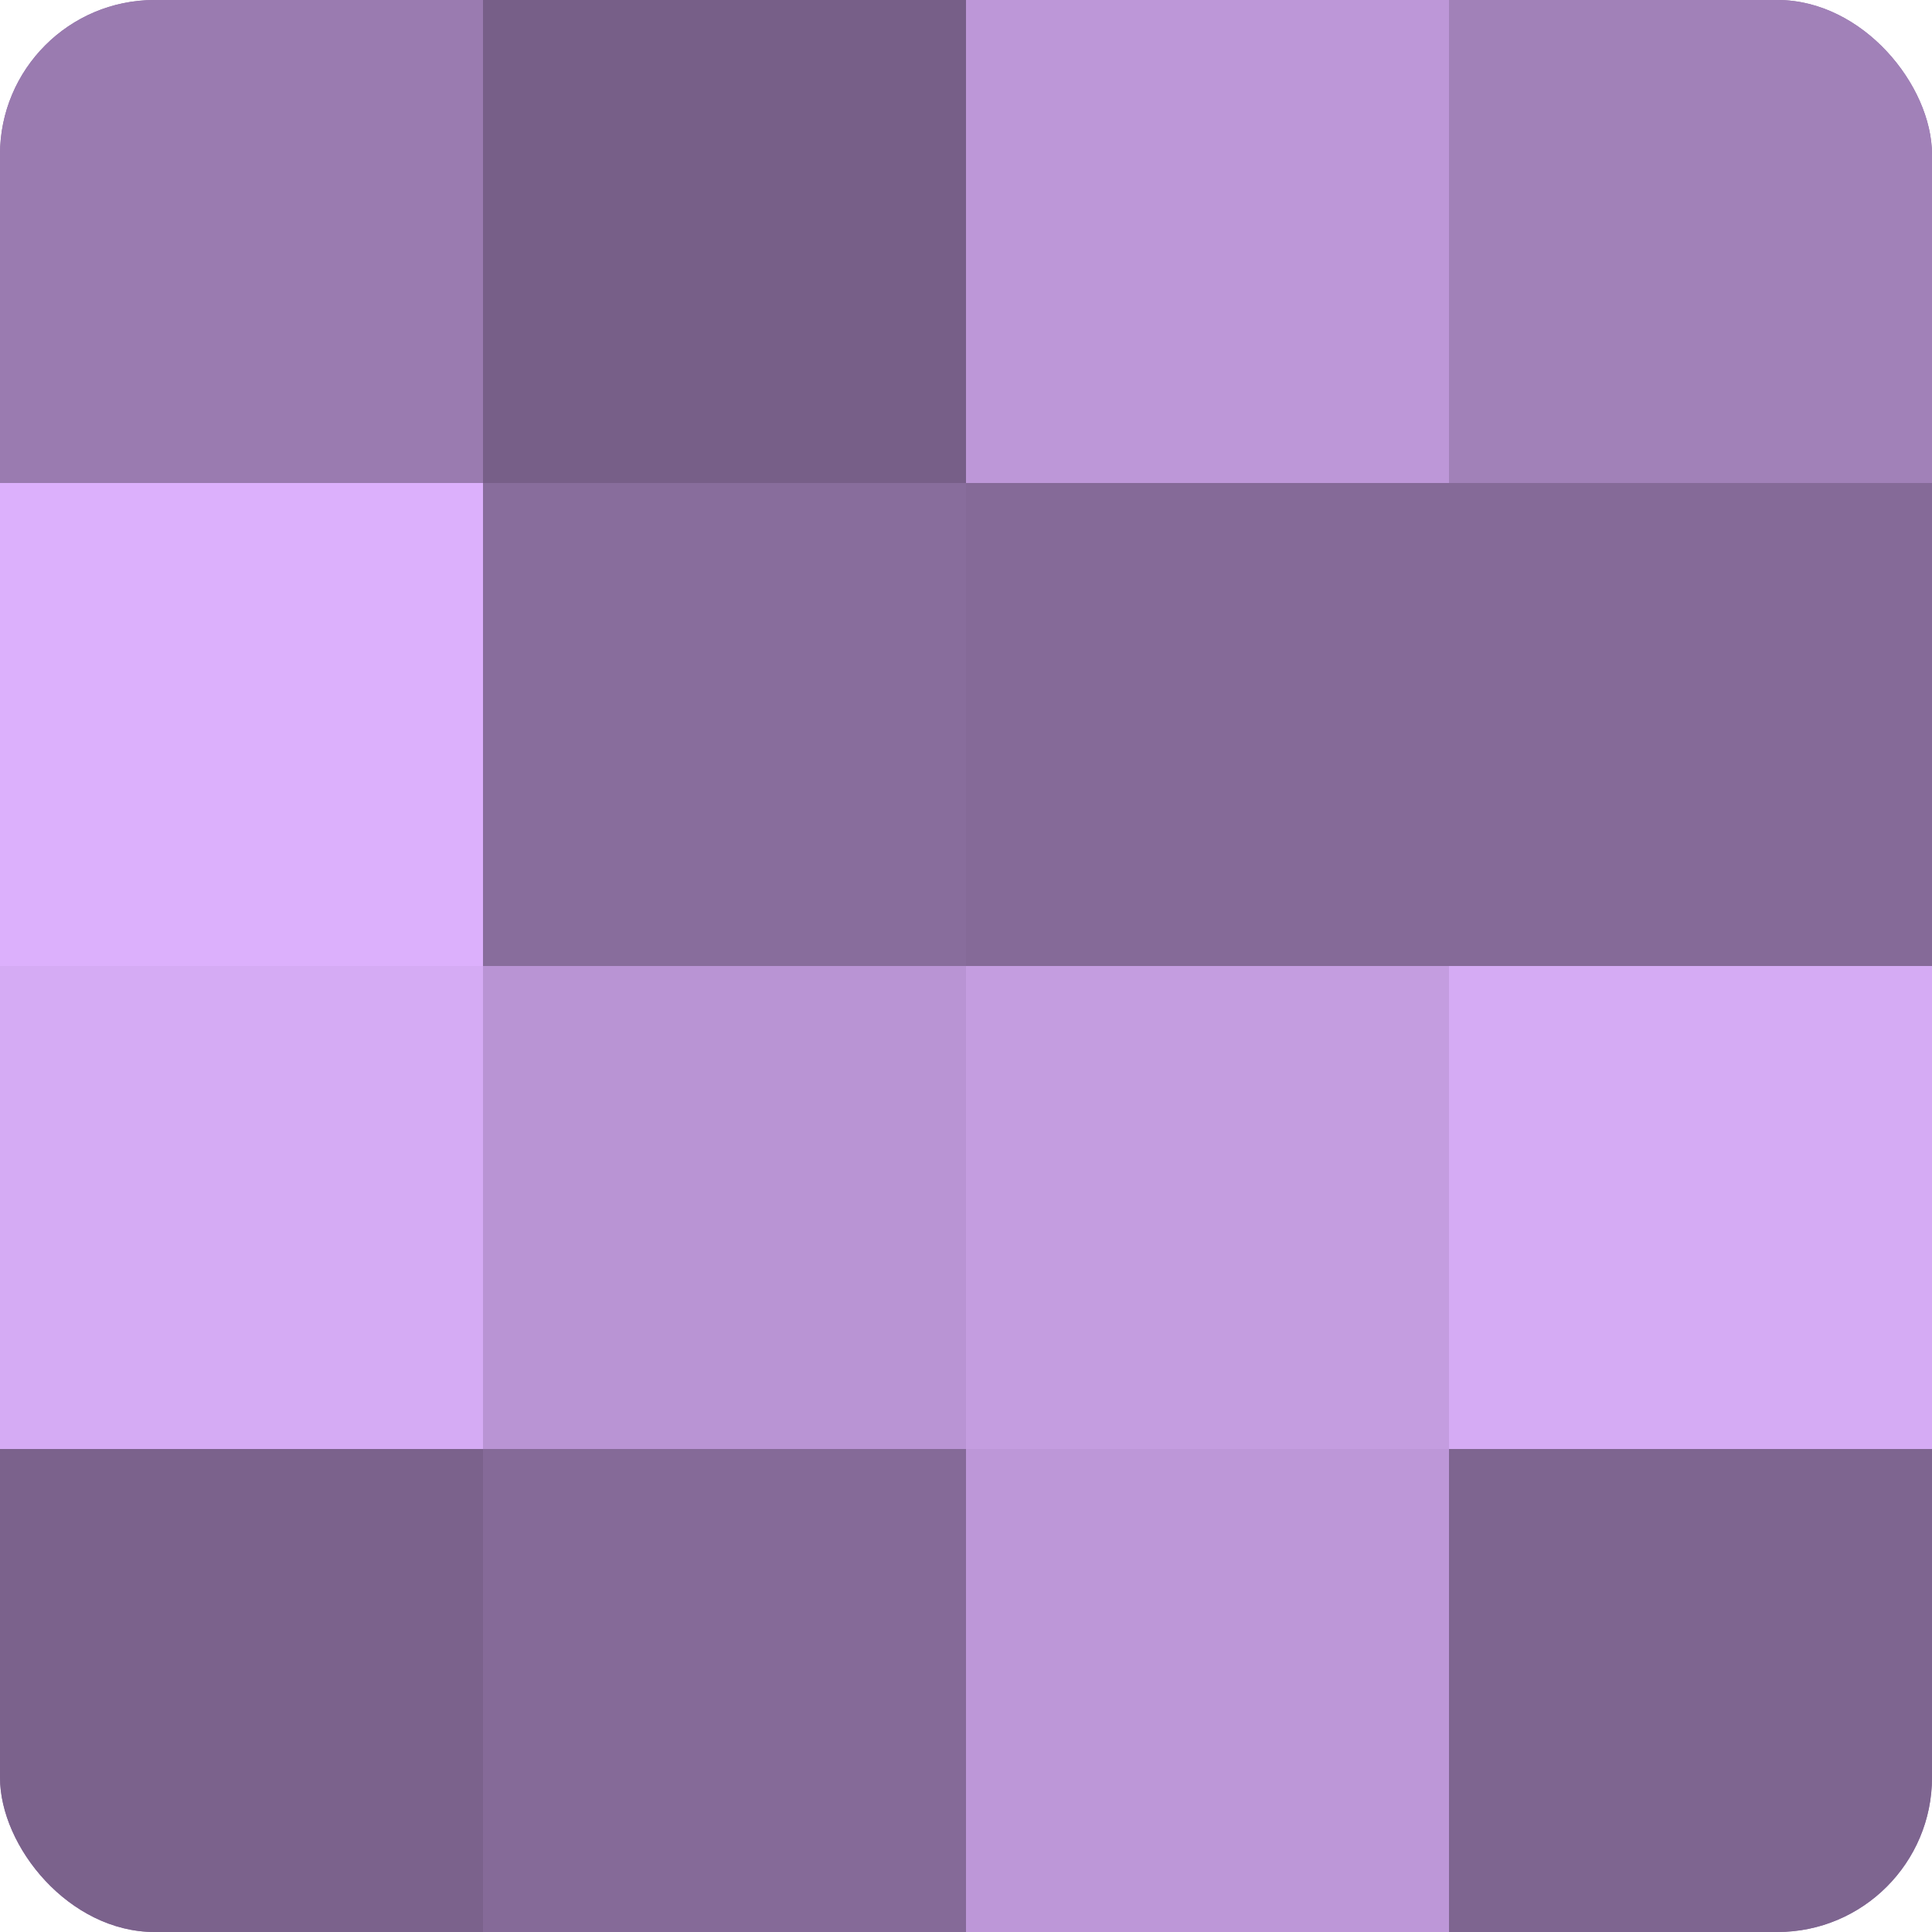
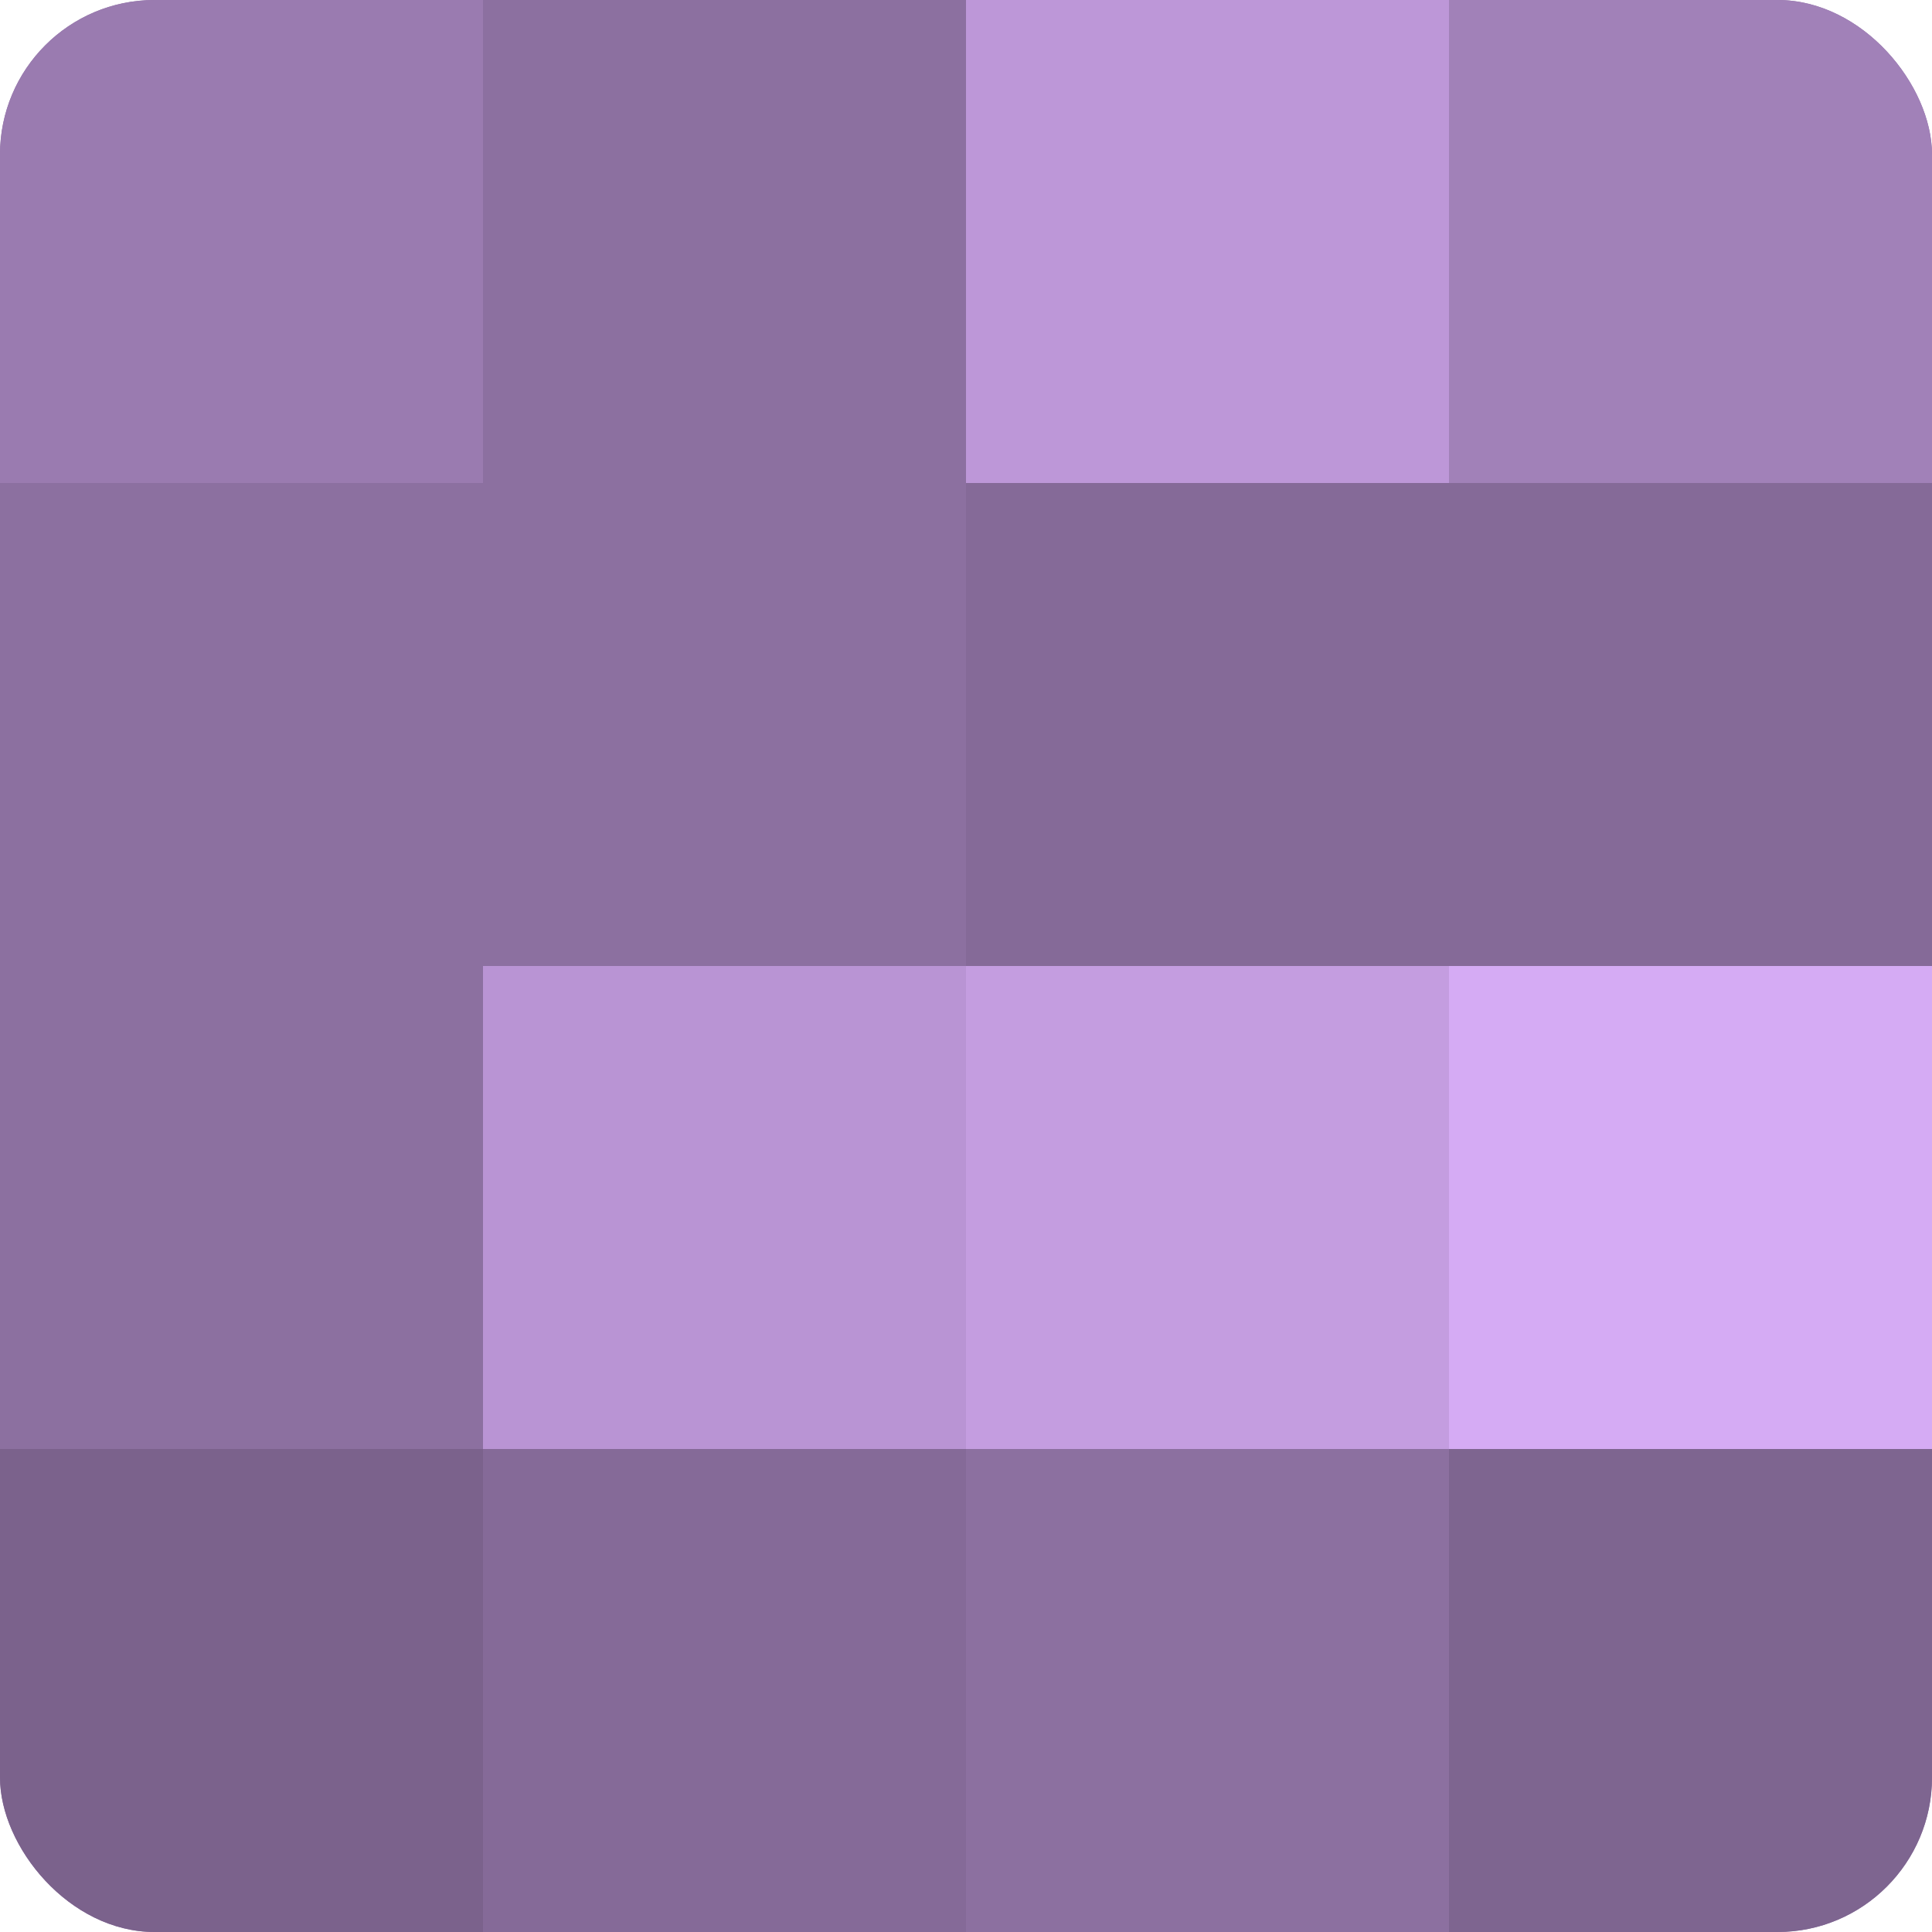
<svg xmlns="http://www.w3.org/2000/svg" width="60" height="60" viewBox="0 0 100 100" preserveAspectRatio="xMidYMid meet">
  <defs>
    <clipPath id="c" width="100" height="100">
      <rect width="100" height="100" rx="8" ry="8" />
    </clipPath>
  </defs>
  <g clip-path="url(#c)">
    <rect width="100" height="100" fill="#8c70a0" />
    <rect width="25" height="25" fill="#9a7bb0" />
-     <rect y="25" width="25" height="25" fill="#dcb0fc" />
-     <rect y="50" width="25" height="25" fill="#d5abf4" />
    <rect y="75" width="25" height="25" fill="#7b628c" />
-     <rect x="25" width="25" height="25" fill="#775f88" />
-     <rect x="25" y="25" width="25" height="25" fill="#886d9c" />
    <rect x="25" y="50" width="25" height="25" fill="#b994d4" />
    <rect x="25" y="75" width="25" height="25" fill="#856a98" />
    <rect x="50" width="25" height="25" fill="#bd97d8" />
    <rect x="50" y="25" width="25" height="25" fill="#856a98" />
    <rect x="50" y="50" width="25" height="25" fill="#c49de0" />
-     <rect x="50" y="75" width="25" height="25" fill="#bd97d8" />
    <rect x="75" width="25" height="25" fill="#a181b8" />
    <rect x="75" y="25" width="25" height="25" fill="#856a98" />
    <rect x="75" y="50" width="25" height="25" fill="#d5abf4" />
    <rect x="75" y="75" width="25" height="25" fill="#7e6590" />
  </g>
</svg>